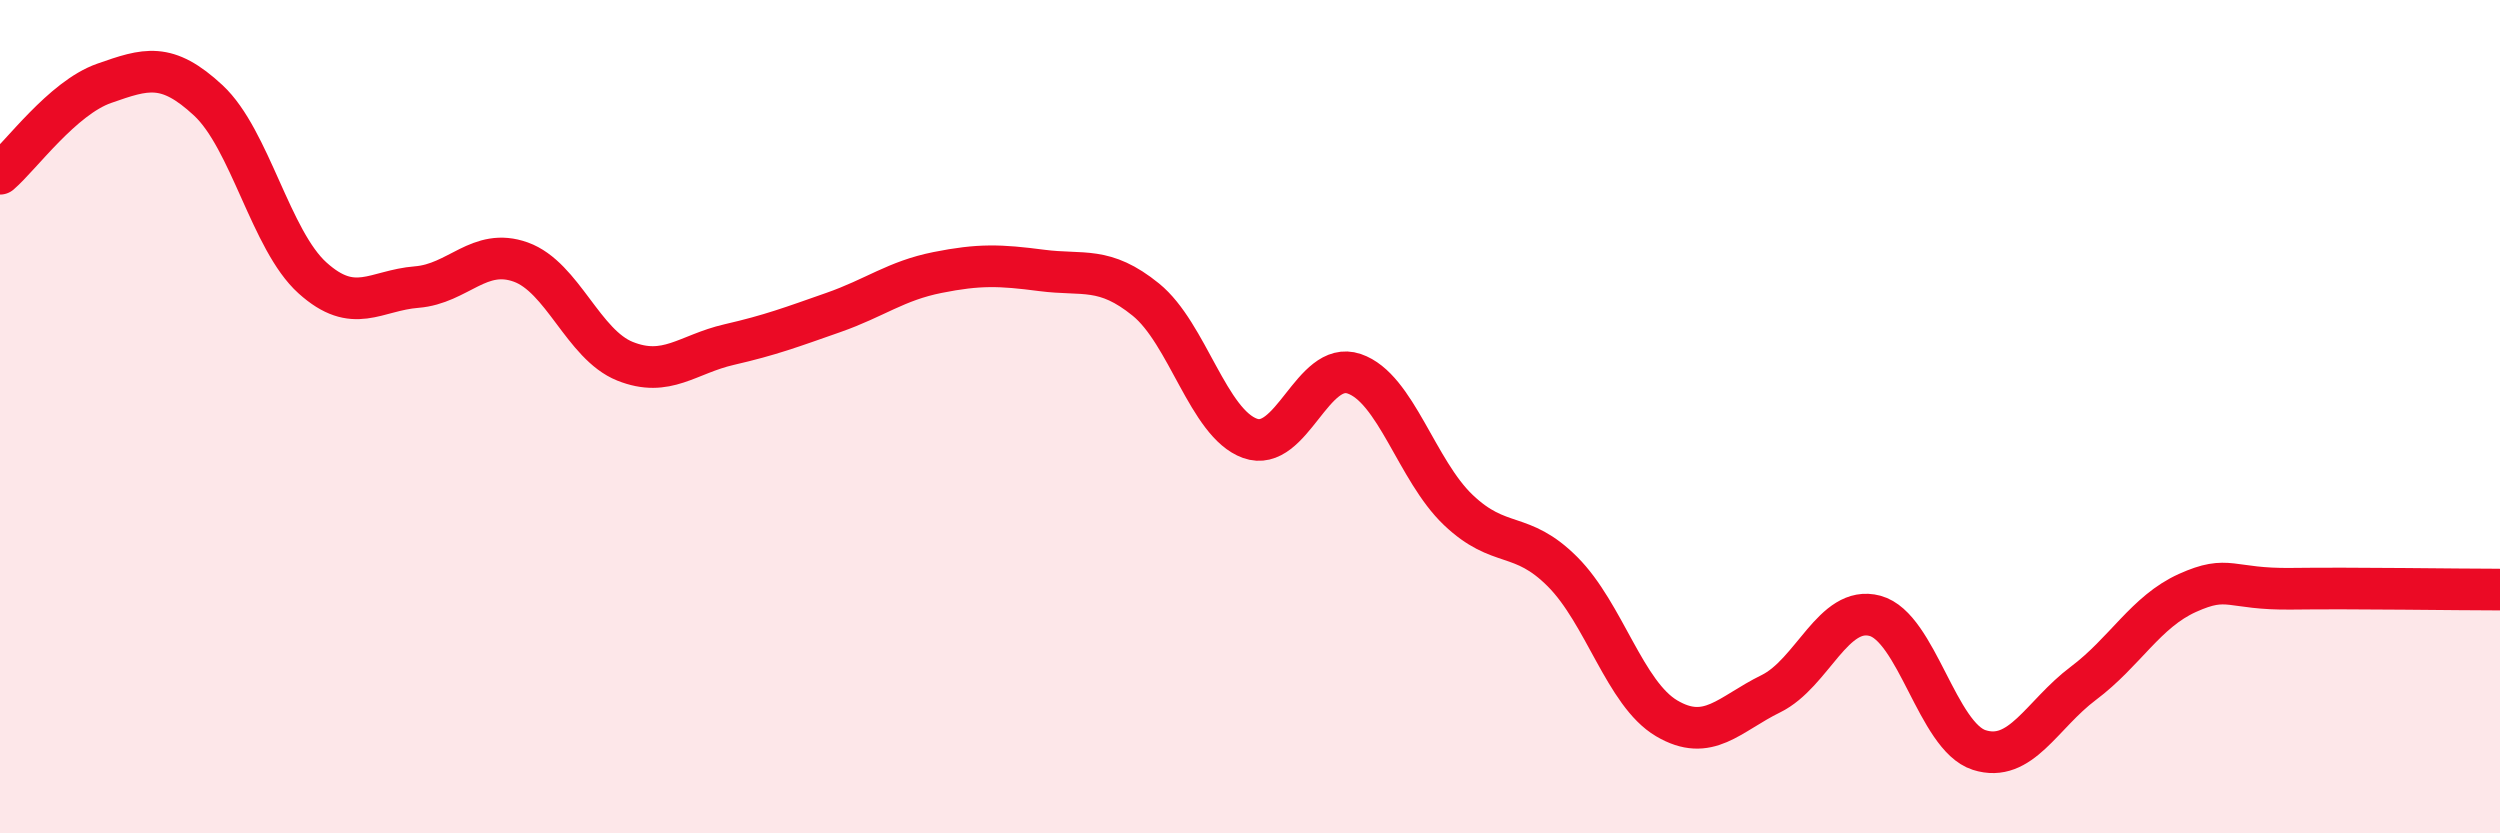
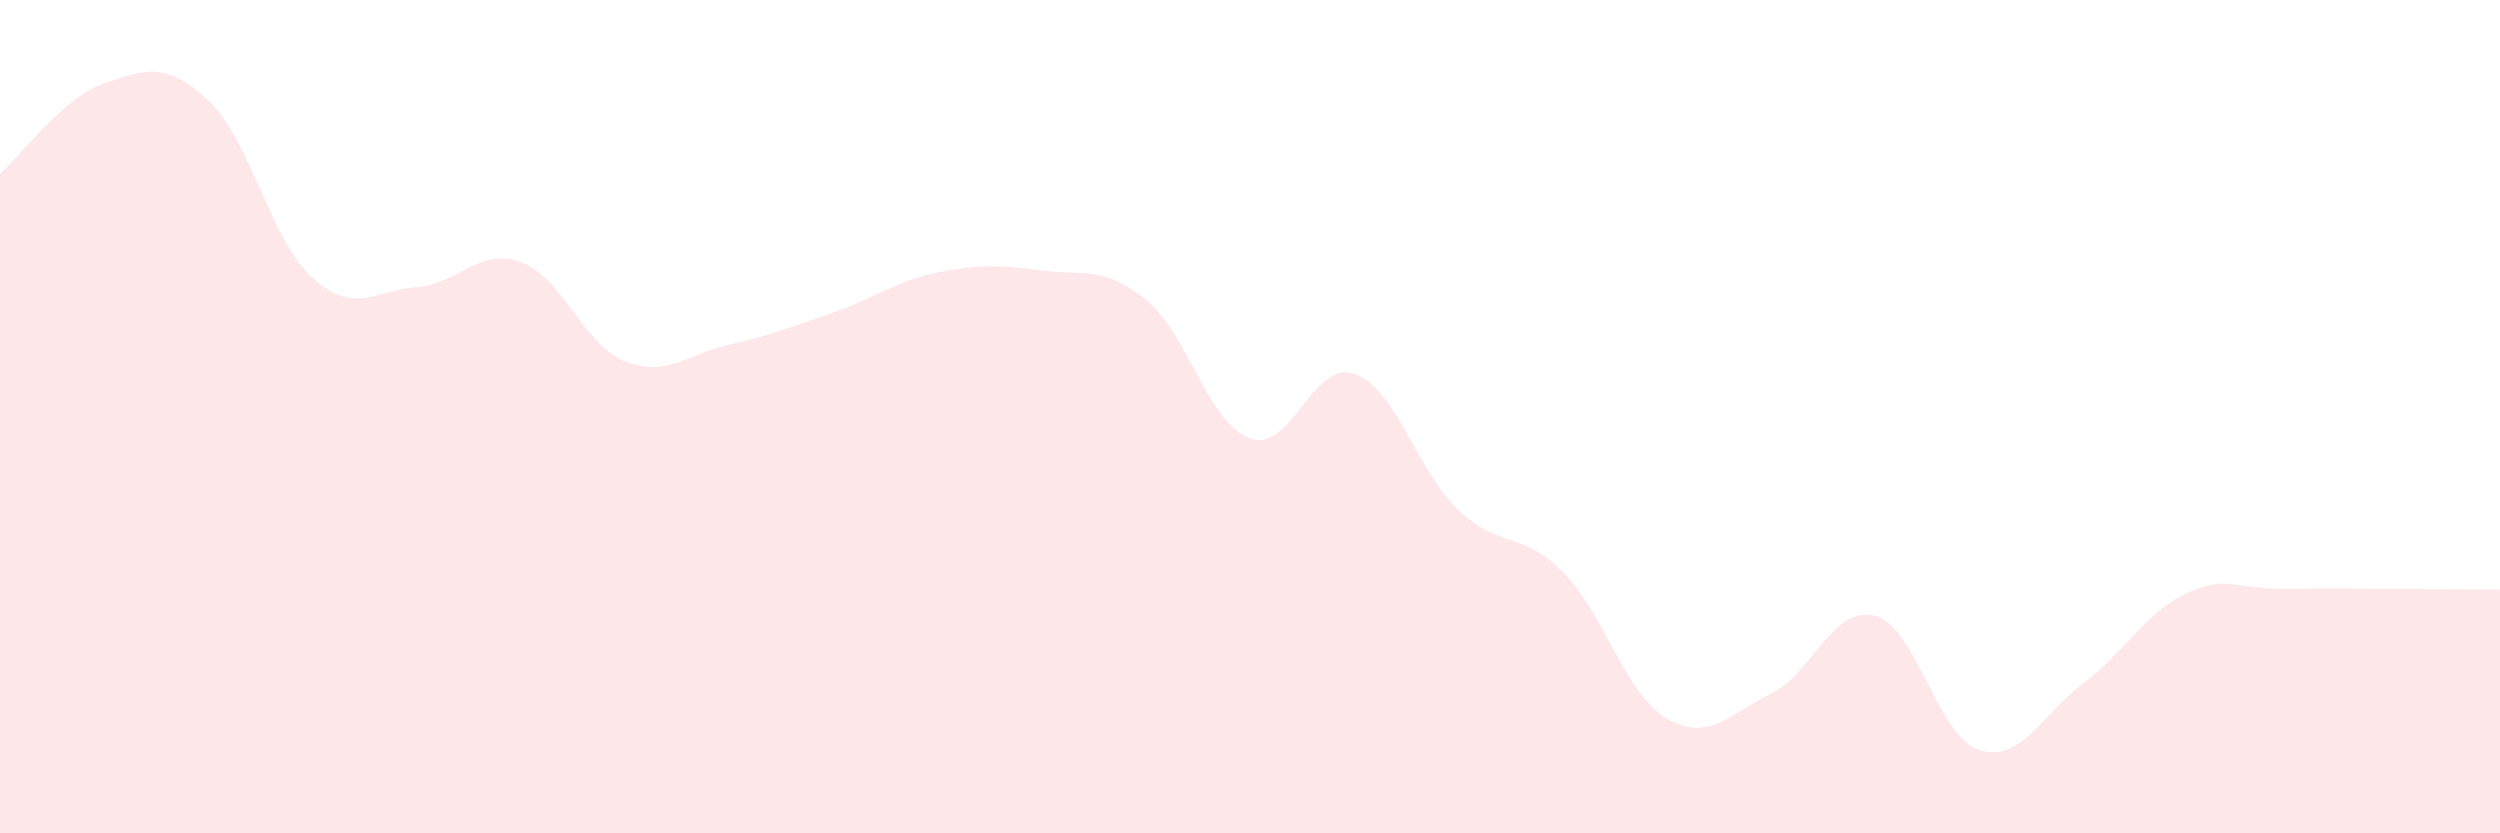
<svg xmlns="http://www.w3.org/2000/svg" width="60" height="20" viewBox="0 0 60 20">
  <path d="M 0,4.17 C 0.5,3.74 1.5,2.35 2.5,2 C 3.5,1.65 4,1.48 5,2.41 C 6,3.34 6.5,5.77 7.5,6.67 C 8.5,7.57 9,6.97 10,6.89 C 11,6.81 11.5,5.93 12.5,6.29 C 13.5,6.65 14,8.27 15,8.67 C 16,9.07 16.5,8.5 17.5,8.27 C 18.5,8.04 19,7.85 20,7.5 C 21,7.15 21.5,6.74 22.5,6.54 C 23.5,6.34 24,6.36 25,6.49 C 26,6.62 26.5,6.38 27.5,7.19 C 28.5,8 29,10.16 30,10.52 C 31,10.88 31.5,8.63 32.5,8.97 C 33.5,9.31 34,11.29 35,12.24 C 36,13.19 36.5,12.72 37.5,13.72 C 38.5,14.72 39,16.65 40,17.24 C 41,17.83 41.5,17.14 42.5,16.65 C 43.5,16.16 44,14.51 45,14.78 C 46,15.05 46.5,17.68 47.5,18 C 48.5,18.32 49,17.15 50,16.4 C 51,15.65 51.5,14.68 52.5,14.23 C 53.5,13.78 53.5,14.15 55,14.13 C 56.5,14.11 59,14.15 60,14.15L60 20L0 20Z" fill="#EB0A25" opacity="0.1" stroke-linecap="round" stroke-linejoin="round" />
-   <path d="M 0,4.17 C 0.5,3.74 1.5,2.35 2.5,2 C 3.5,1.65 4,1.48 5,2.41 C 6,3.34 6.5,5.77 7.5,6.67 C 8.5,7.57 9,6.97 10,6.89 C 11,6.81 11.5,5.93 12.5,6.29 C 13.5,6.65 14,8.27 15,8.67 C 16,9.07 16.5,8.5 17.5,8.27 C 18.5,8.04 19,7.85 20,7.5 C 21,7.15 21.5,6.74 22.5,6.54 C 23.5,6.34 24,6.36 25,6.49 C 26,6.62 26.5,6.38 27.5,7.19 C 28.5,8 29,10.16 30,10.52 C 31,10.88 31.5,8.63 32.5,8.97 C 33.5,9.31 34,11.29 35,12.24 C 36,13.19 36.5,12.72 37.5,13.72 C 38.5,14.72 39,16.65 40,17.24 C 41,17.83 41.5,17.14 42.5,16.65 C 43.5,16.16 44,14.51 45,14.78 C 46,15.05 46.5,17.68 47.5,18 C 48.5,18.32 49,17.15 50,16.4 C 51,15.65 51.5,14.68 52.5,14.23 C 53.5,13.78 53.5,14.15 55,14.13 C 56.5,14.11 59,14.15 60,14.15" stroke="#EB0A25" stroke-width="1" fill="none" stroke-linecap="round" stroke-linejoin="round" />
</svg>